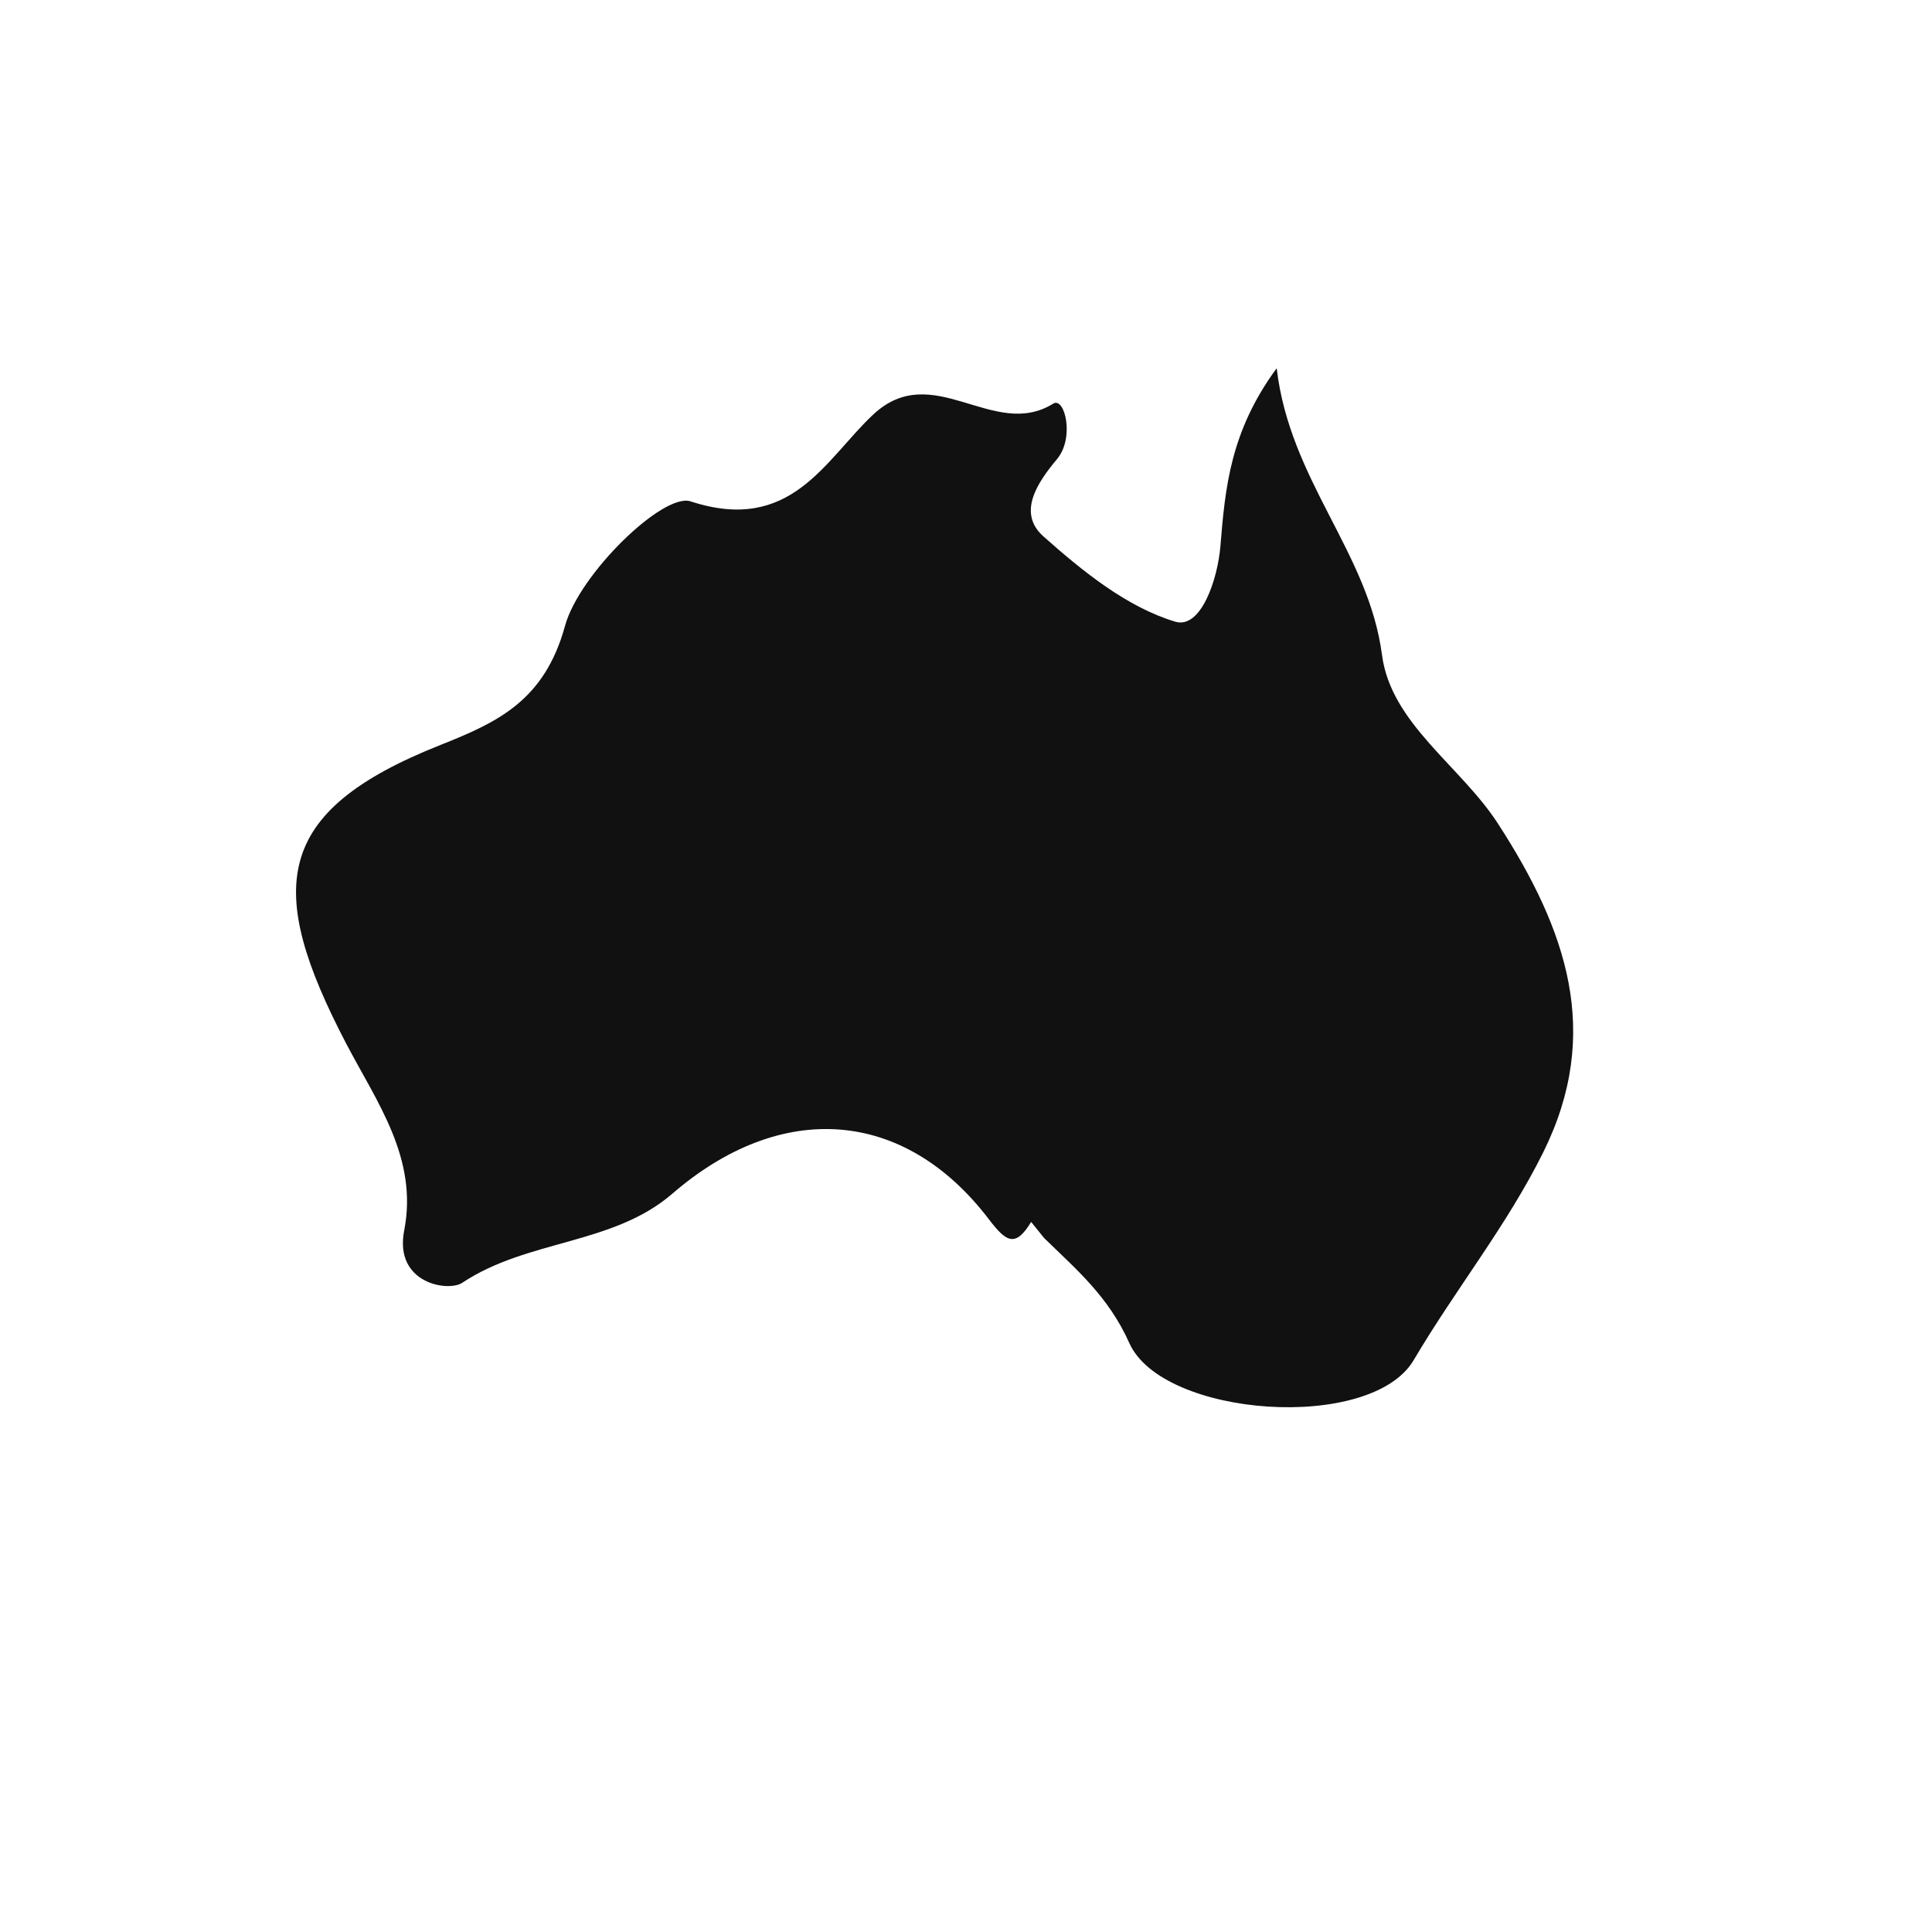
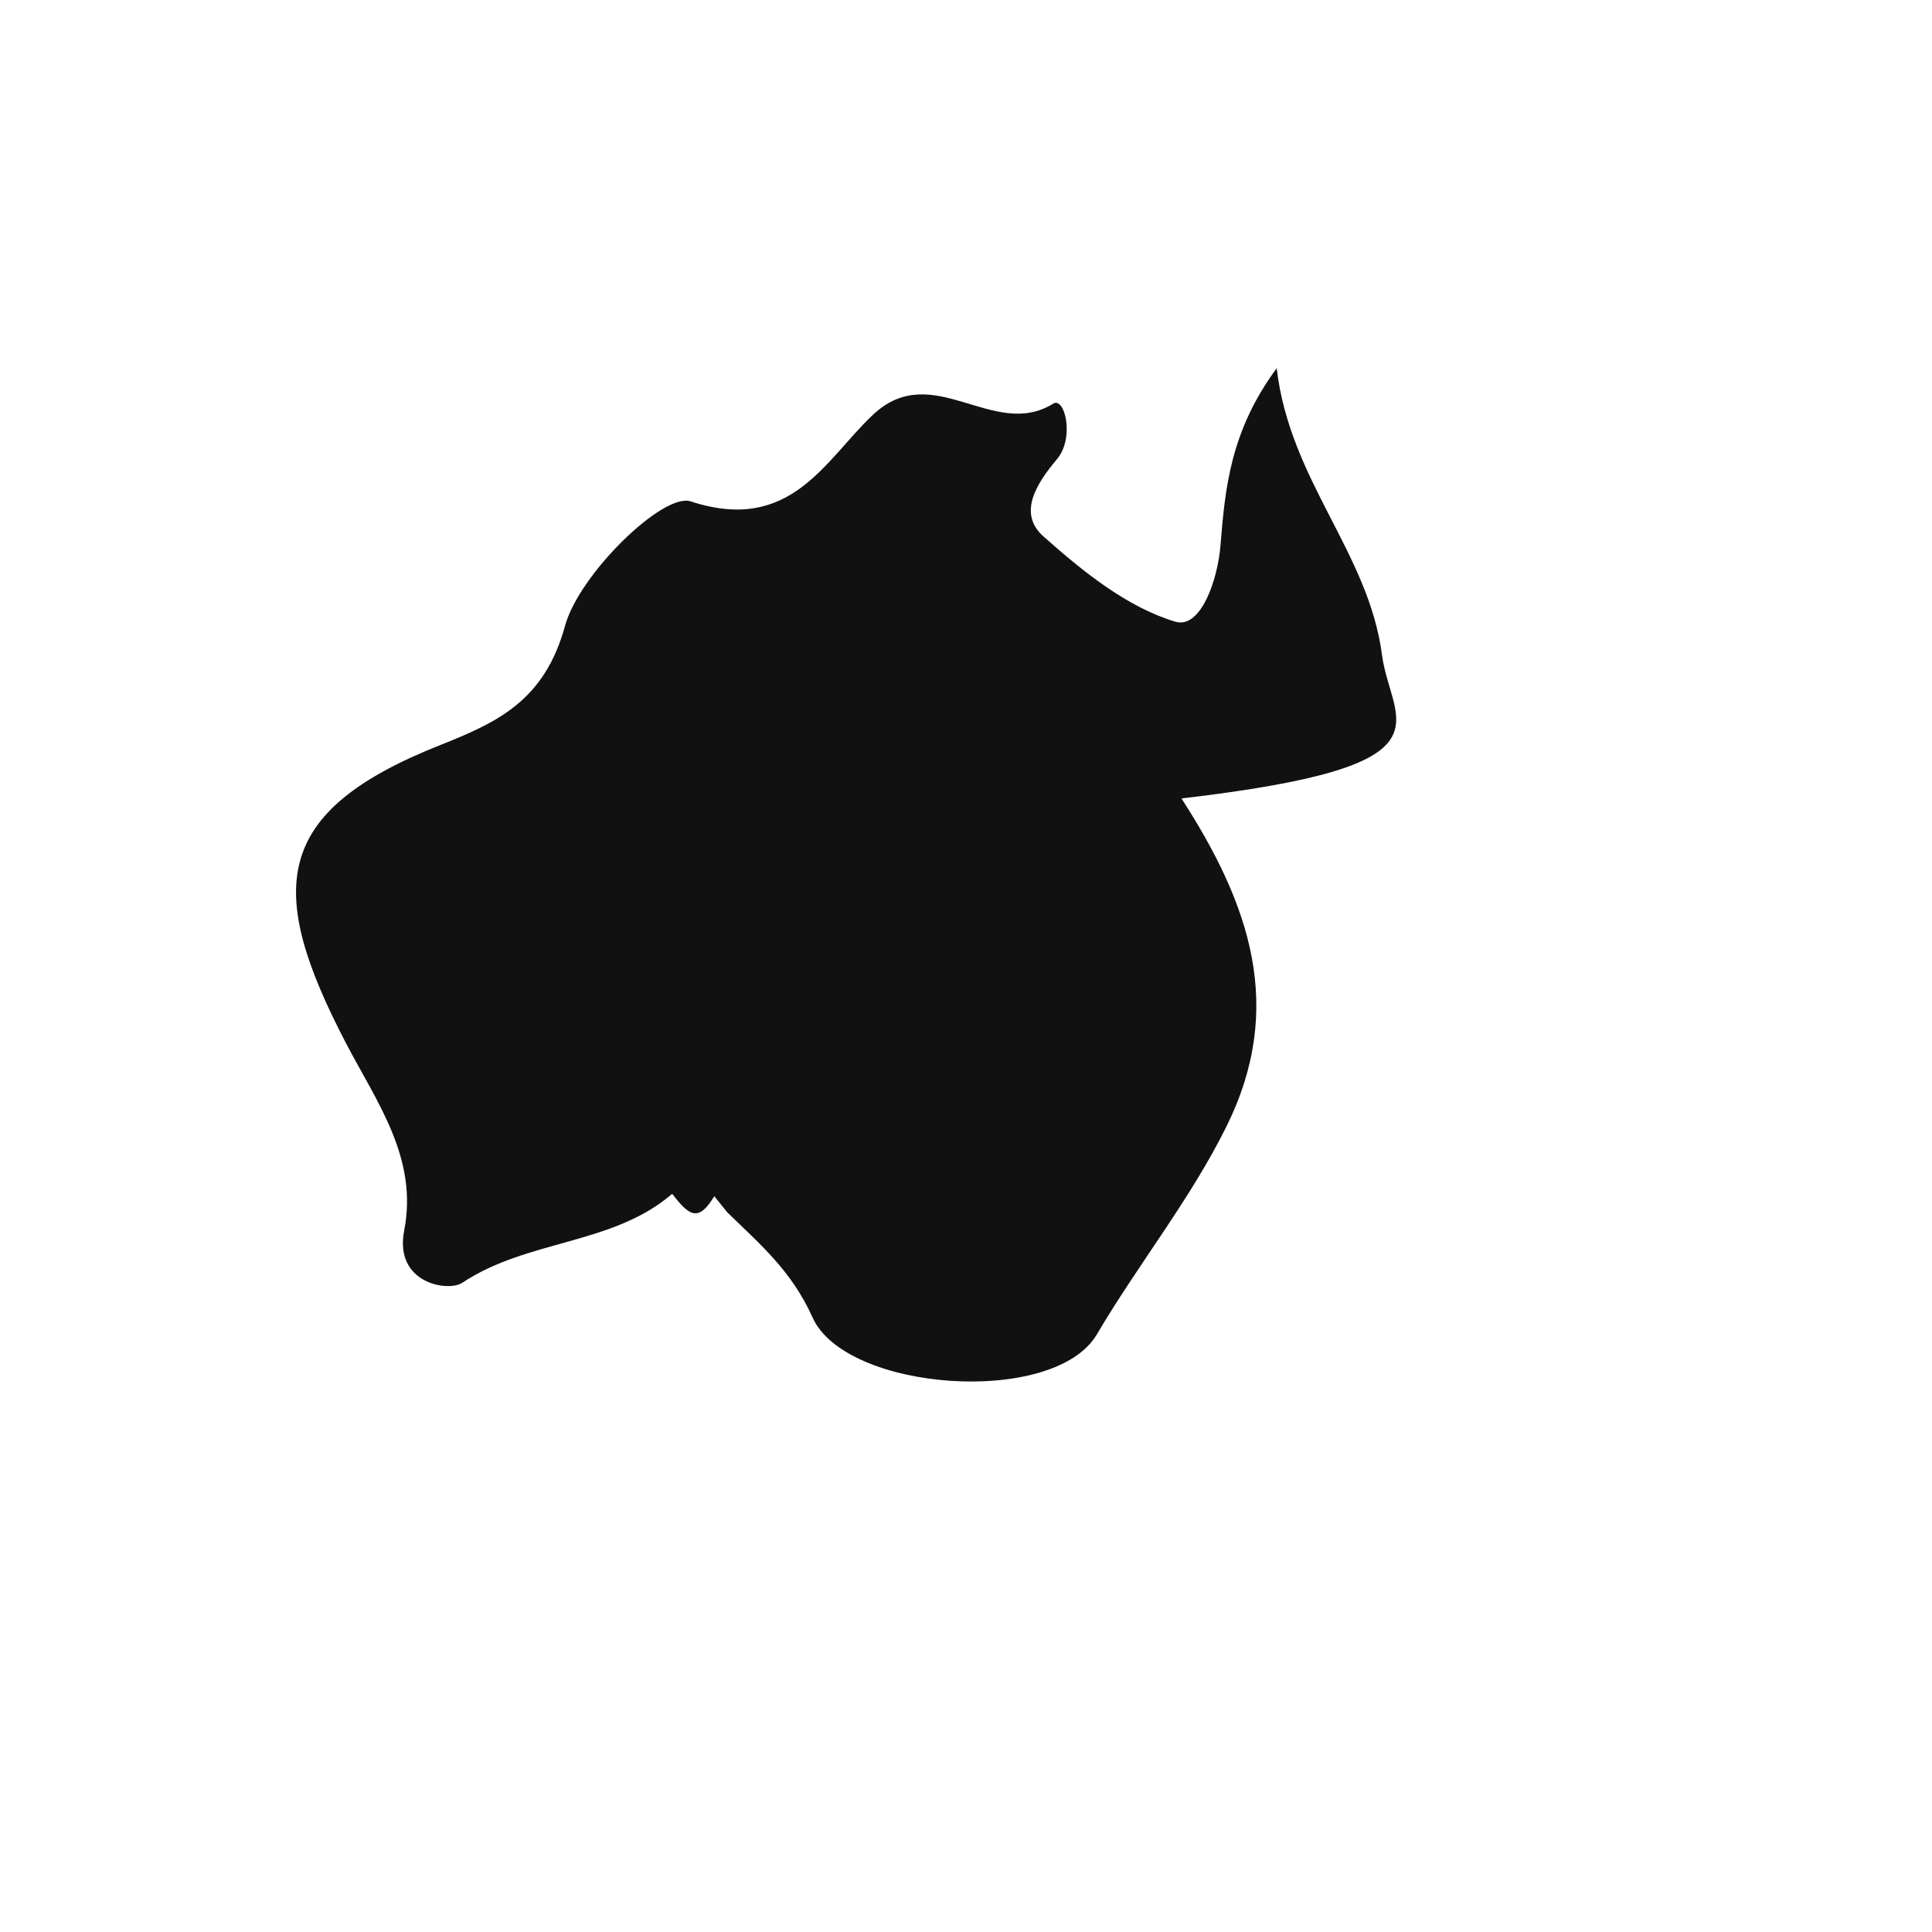
<svg xmlns="http://www.w3.org/2000/svg" version="1.1" id="Layer_1" x="0px" y="0px" width="32px" height="32px" viewBox="0 0 32 32" style="enable-background:new 0 0 32 32;" xml:space="preserve">
-   <path style="fill-rule:evenodd;clip-rule:evenodd;fill:#121111;" d="M22.89,10.846c-0.224-1.702-1.526-2.88-1.744-4.747  c-0.771,1.047-0.854,1.99-0.932,2.946c-0.045,0.55-0.323,1.379-0.748,1.252c-0.8-0.24-1.533-0.834-2.181-1.41  c-0.44-0.389-0.107-0.889,0.221-1.281c0.299-0.354,0.129-1.04-0.062-0.92c-0.993,0.615-1.993-0.749-2.985,0.184  c-0.795,0.747-1.356,1.98-3.021,1.434c-0.453-0.148-1.843,1.2-2.079,2.061c-0.341,1.242-1.118,1.598-2.061,1.973  c-2.787,1.104-2.903,2.382-1.564,4.947c0.512,0.978,1.193,1.9,0.961,3.094c-0.172,0.881,0.728,1.022,0.96,0.869  c1.08-0.721,2.493-0.624,3.479-1.475c1.801-1.557,3.842-1.422,5.248,0.426c0.284,0.372,0.436,0.47,0.697,0.04  c0.072,0.089,0.143,0.178,0.215,0.267c0.536,0.523,1.065,0.966,1.411,1.739c0.549,1.231,4.002,1.481,4.71,0.283  c0.688-1.167,1.546-2.231,2.148-3.446c0.978-1.978,0.385-3.68-0.746-5.431C24.195,12.684,23.039,11.989,22.89,10.846z" />
+   <path style="fill-rule:evenodd;clip-rule:evenodd;fill:#121111;" d="M22.89,10.846c-0.224-1.702-1.526-2.88-1.744-4.747  c-0.771,1.047-0.854,1.99-0.932,2.946c-0.045,0.55-0.323,1.379-0.748,1.252c-0.8-0.24-1.533-0.834-2.181-1.41  c-0.44-0.389-0.107-0.889,0.221-1.281c0.299-0.354,0.129-1.04-0.062-0.92c-0.993,0.615-1.993-0.749-2.985,0.184  c-0.795,0.747-1.356,1.98-3.021,1.434c-0.453-0.148-1.843,1.2-2.079,2.061c-0.341,1.242-1.118,1.598-2.061,1.973  c-2.787,1.104-2.903,2.382-1.564,4.947c0.512,0.978,1.193,1.9,0.961,3.094c-0.172,0.881,0.728,1.022,0.96,0.869  c1.08-0.721,2.493-0.624,3.479-1.475c0.284,0.372,0.436,0.47,0.697,0.04  c0.072,0.089,0.143,0.178,0.215,0.267c0.536,0.523,1.065,0.966,1.411,1.739c0.549,1.231,4.002,1.481,4.71,0.283  c0.688-1.167,1.546-2.231,2.148-3.446c0.978-1.978,0.385-3.68-0.746-5.431C24.195,12.684,23.039,11.989,22.89,10.846z" />
</svg>